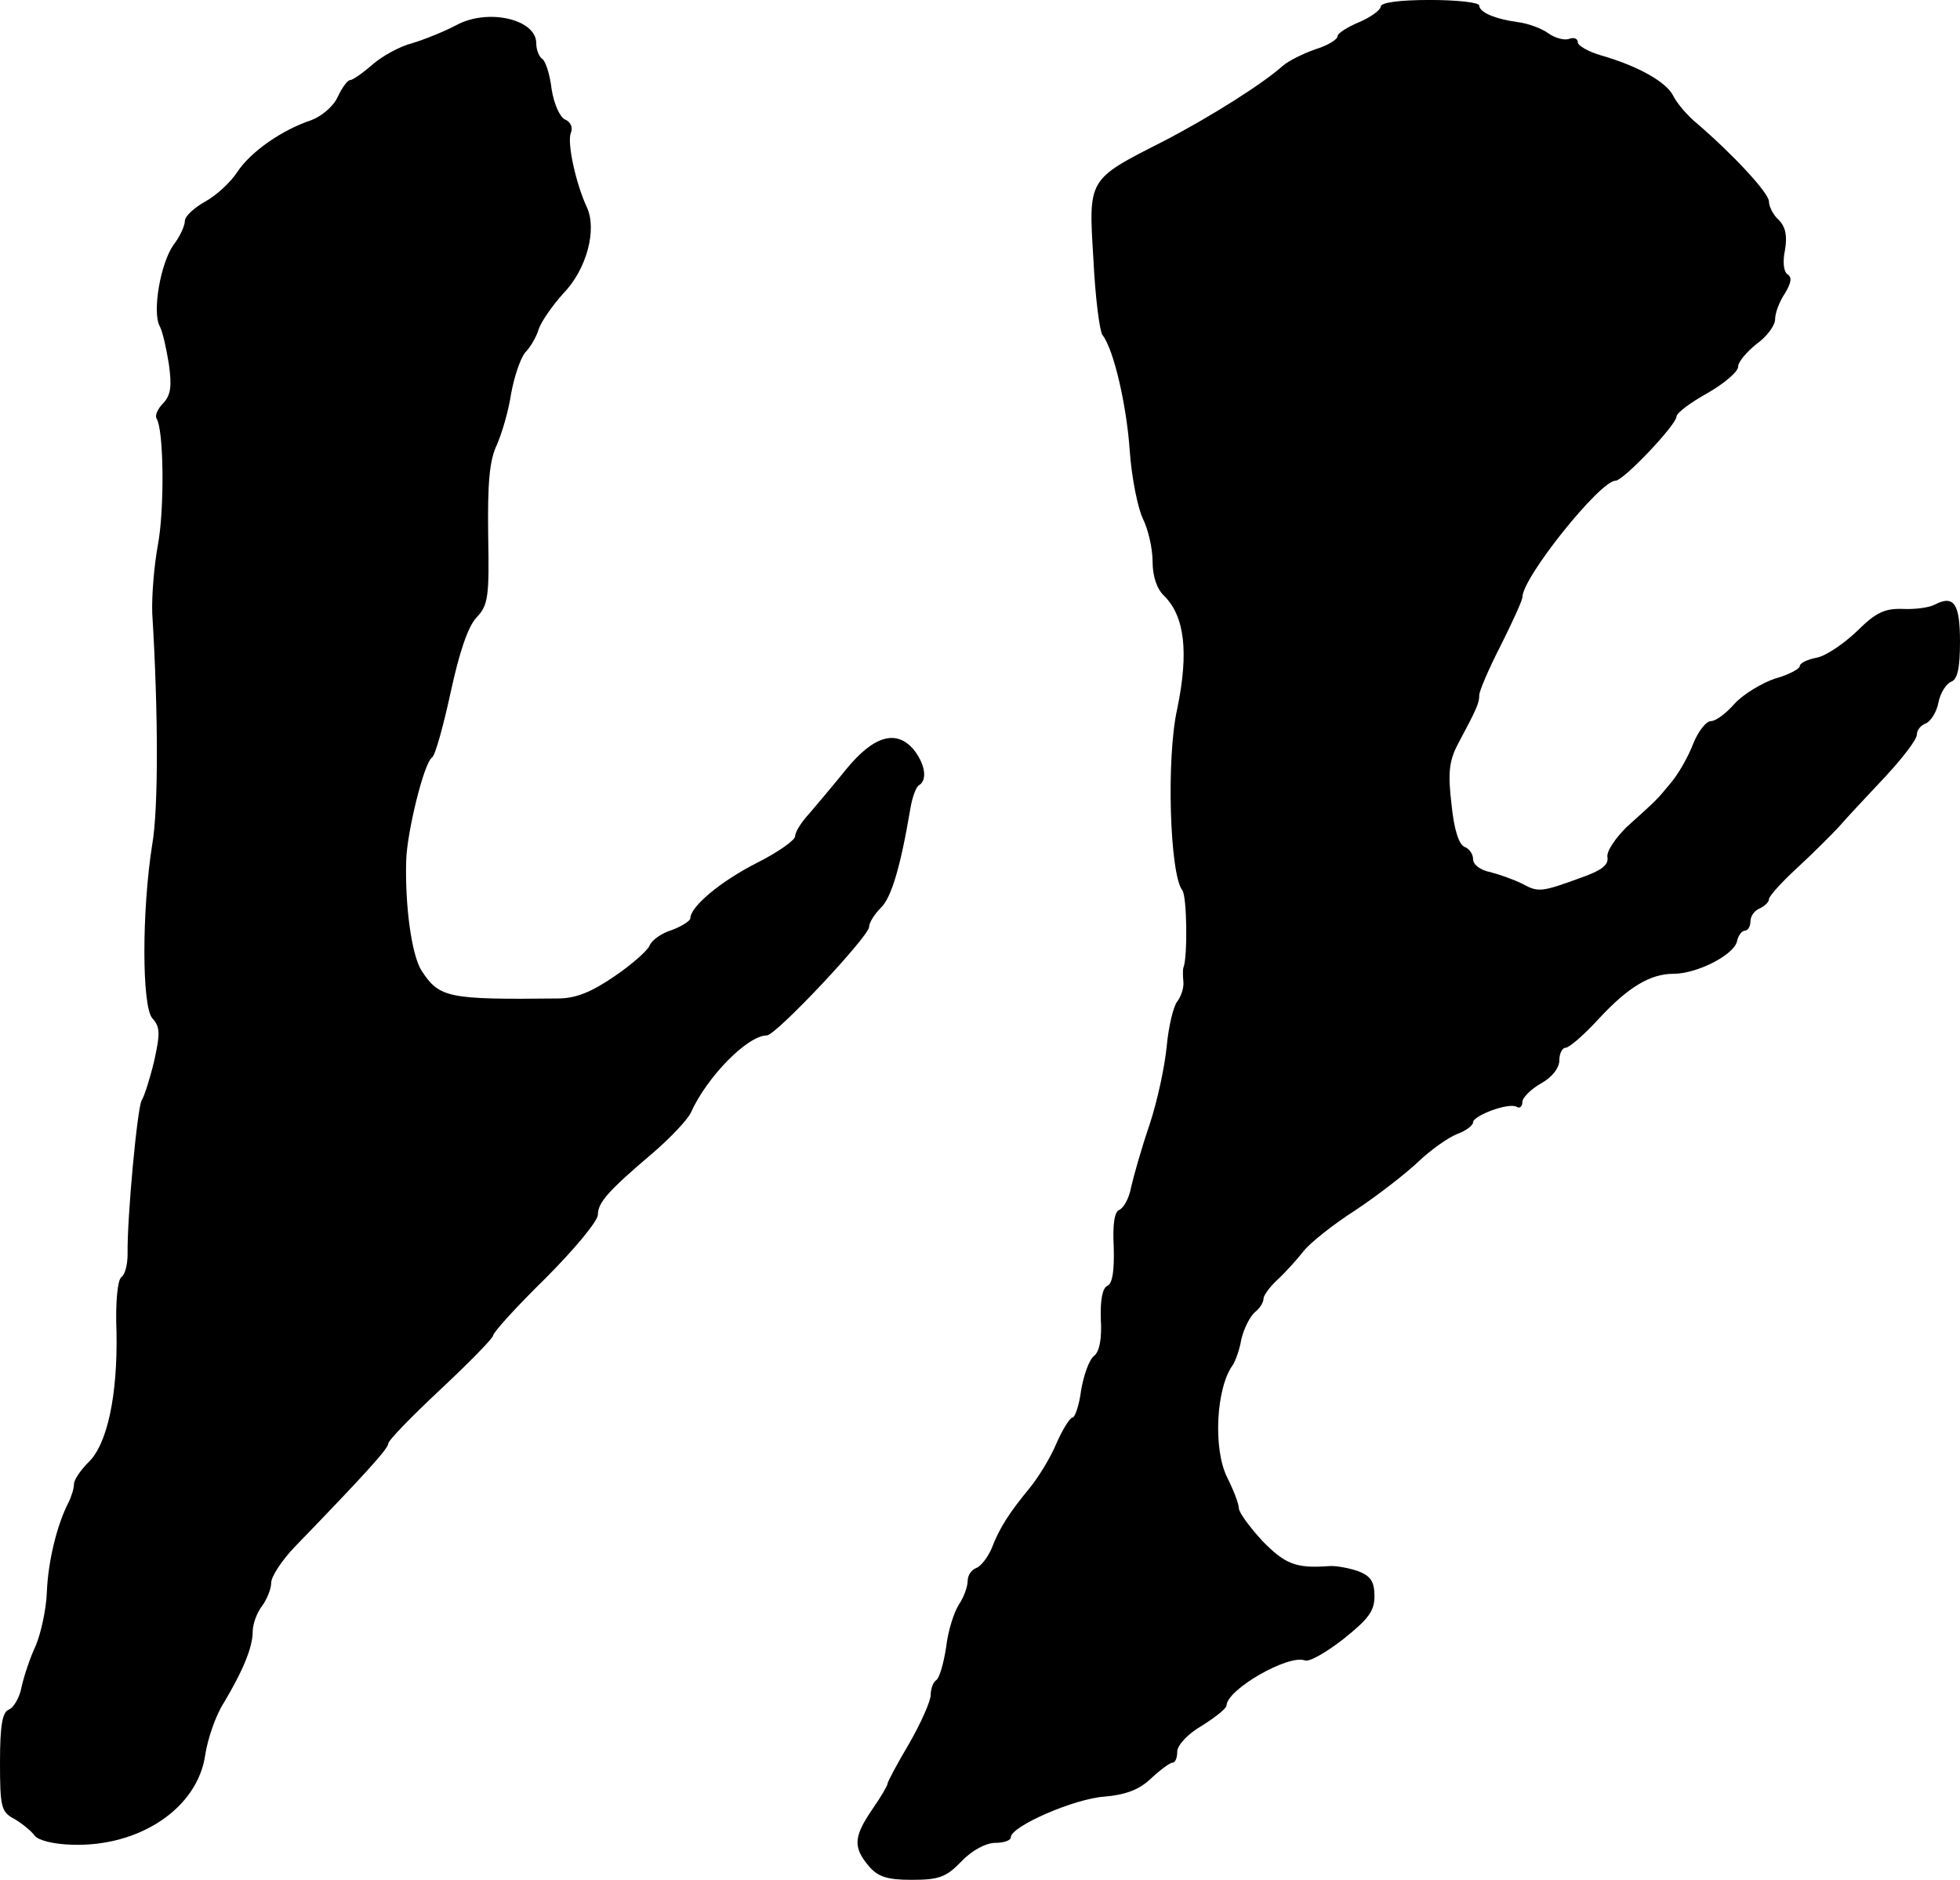
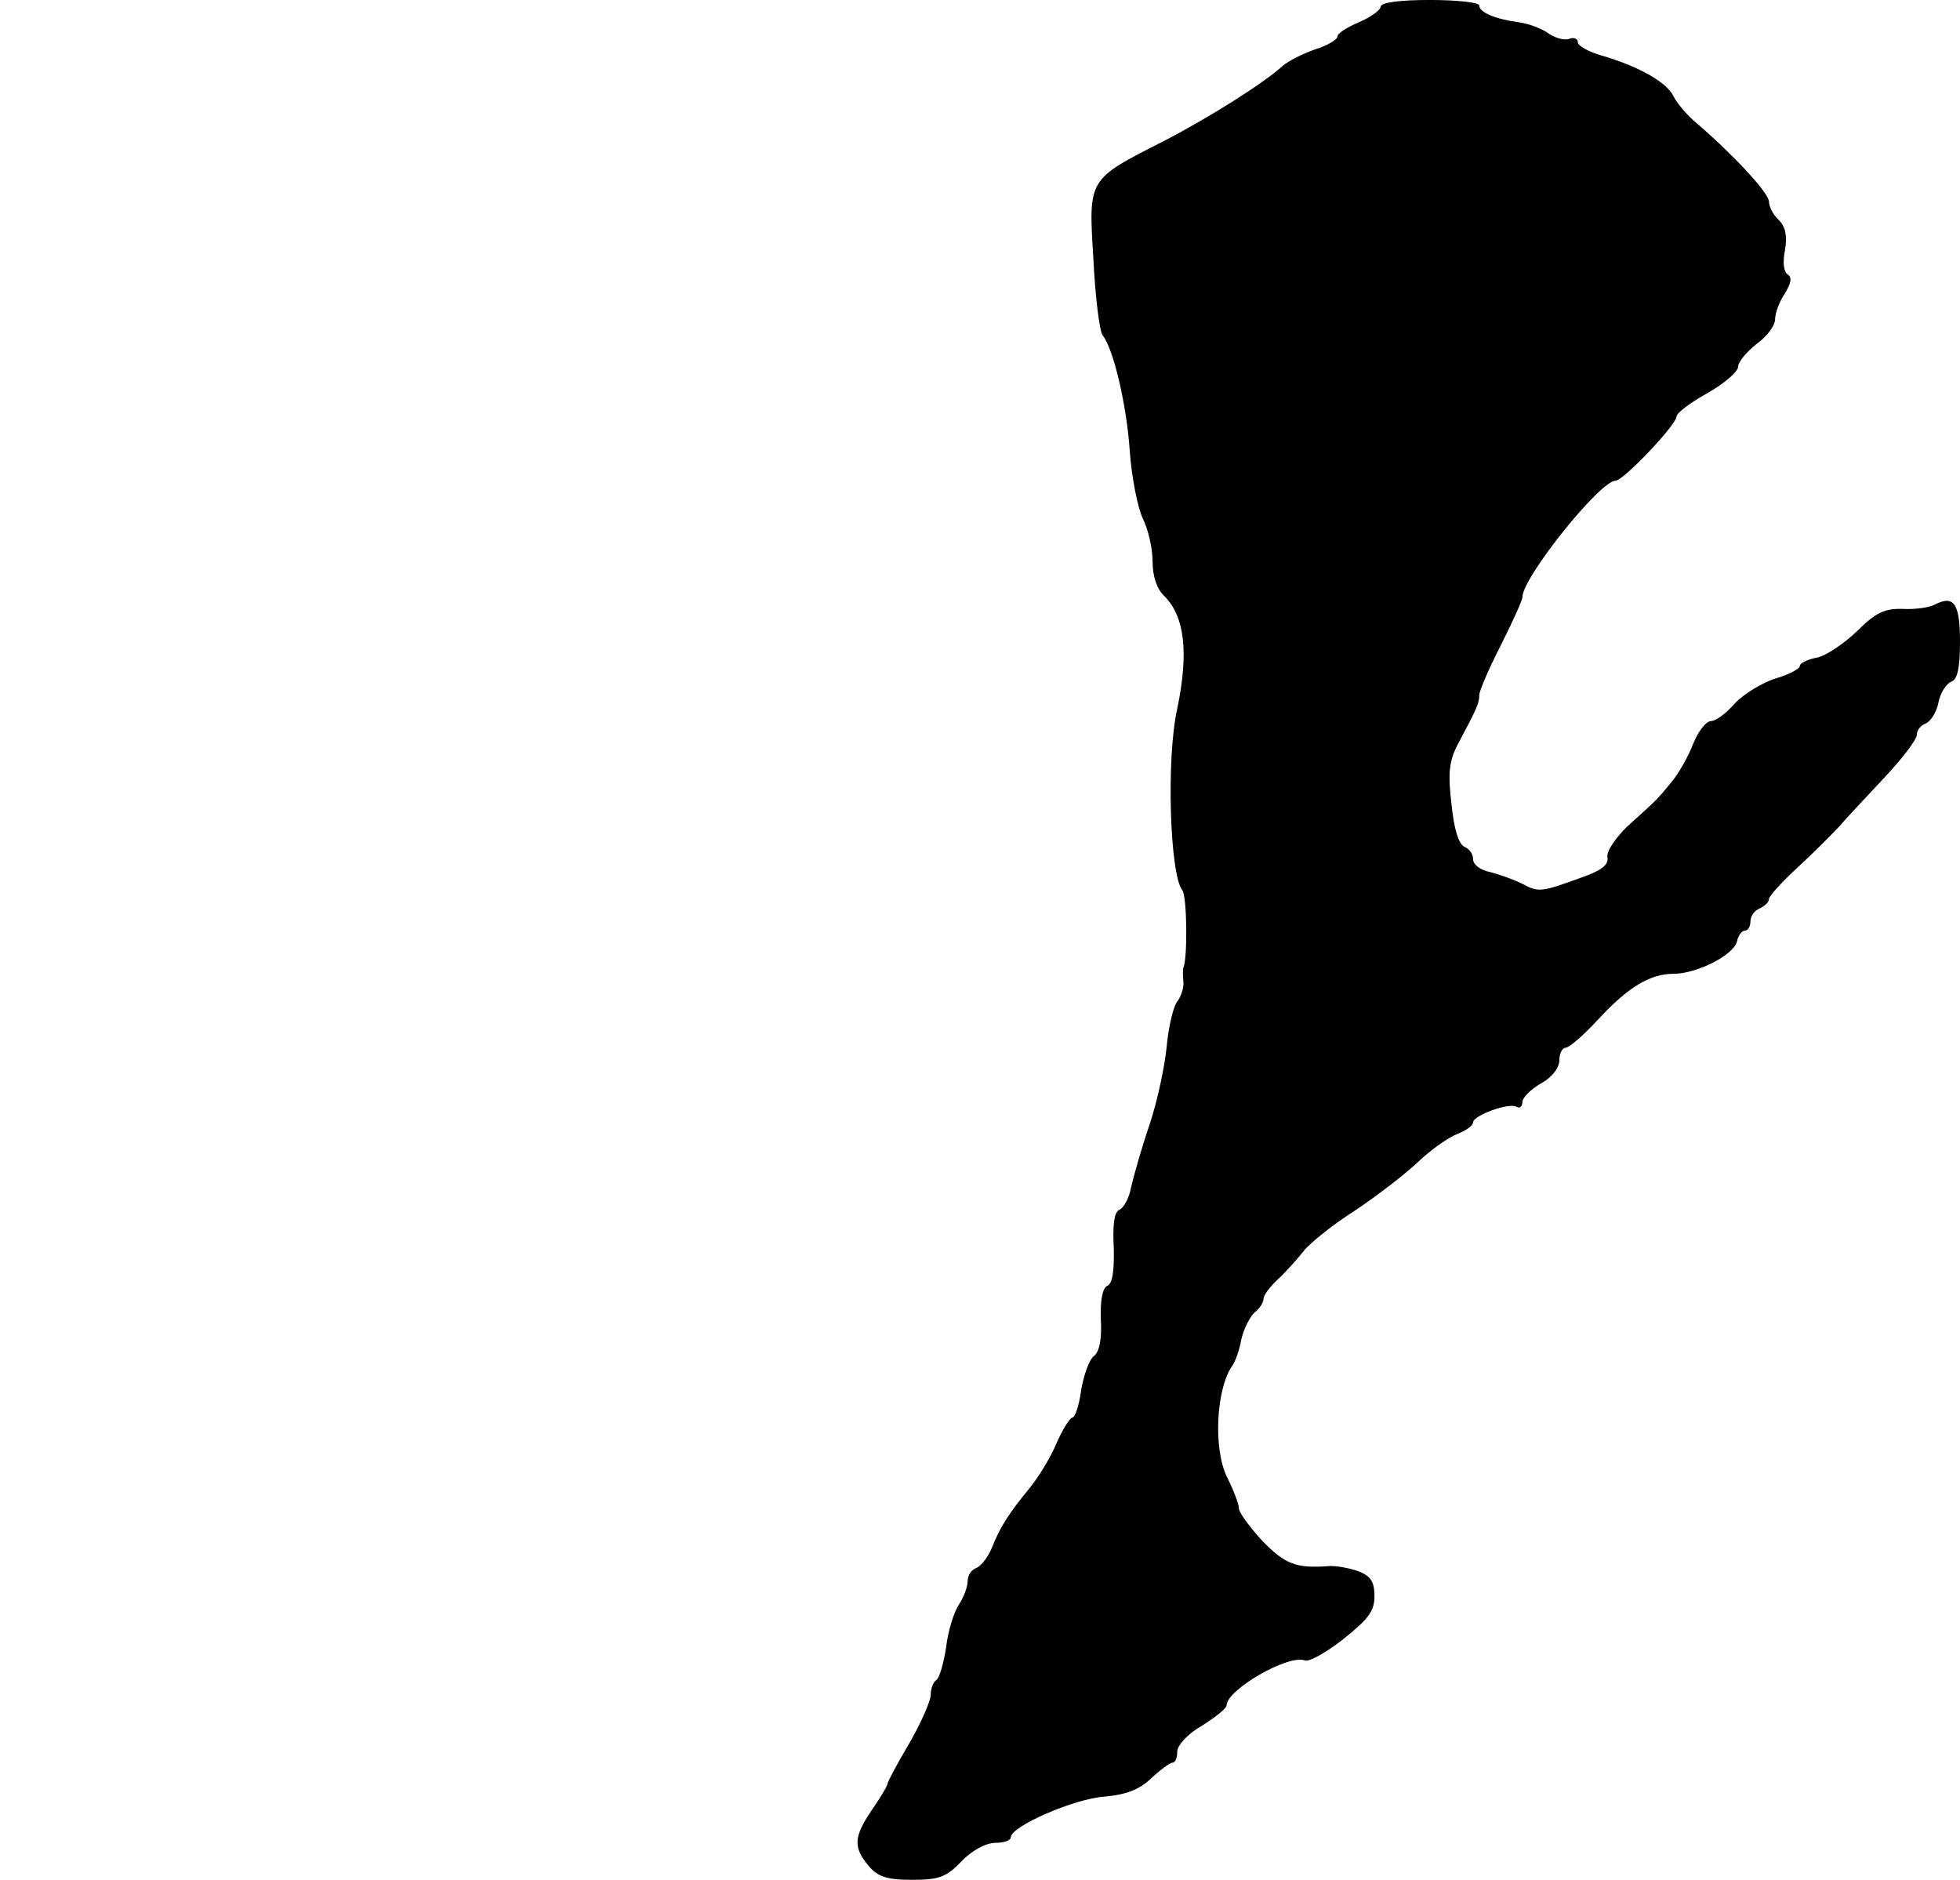
<svg xmlns="http://www.w3.org/2000/svg" version="1.0" width="318pt" height="305pt" viewBox="0 0 318 305" preserveAspectRatio="xMidYMid meet">
  <g transform="translate(0,305) scale(0.1,-0.1)" fill="#000000" stroke="none">
    <path d="M2240 3039 c0 -5 -16 -17 -35 -25 -19 -8 -35 -18 -35 -23 0 -5 -16 -15 -36 -21 -20 -7 -44 -19 -53 -27 -31 -28 -116 -82 -193 -122 -124 -63 -122 -60 -114 -192 3 -61 10 -117 15 -123 18 -23 39 -114 44 -188 3 -43 13 -92 21 -109 9 -18 16 -49 16 -70 0 -24 7 -45 19 -56 33 -33 40 -91 21 -183 -18 -80 -12 -268 8 -294 8 -9 9 -110 2 -126 -1 -3 -1 -13 0 -23 1 -10 -4 -24 -10 -32 -6 -7 -14 -40 -17 -72 -3 -32 -15 -89 -28 -128 -13 -38 -26 -84 -30 -102 -3 -17 -12 -33 -19 -36 -8 -3 -11 -24 -9 -61 1 -38 -2 -58 -10 -62 -8 -3 -12 -22 -11 -54 2 -31 -2 -53 -11 -60 -8 -6 -17 -32 -21 -56 -3 -24 -10 -44 -14 -44 -4 0 -16 -19 -26 -42 -10 -24 -30 -56 -44 -73 -32 -39 -48 -63 -61 -97 -6 -14 -17 -29 -25 -32 -8 -3 -14 -12 -14 -21 0 -9 -6 -26 -14 -38 -8 -12 -18 -43 -21 -70 -4 -26 -11 -50 -16 -53 -5 -3 -9 -14 -9 -24 0 -10 -16 -46 -35 -79 -19 -32 -35 -62 -35 -65 0 -3 -11 -22 -25 -42 -30 -44 -31 -61 -6 -91 15 -18 30 -23 70 -23 44 0 56 4 81 30 17 18 40 30 55 30 14 0 25 4 25 9 0 18 104 63 152 66 34 3 56 11 75 29 15 14 31 26 35 26 5 0 8 8 8 18 0 10 17 29 40 42 22 14 40 28 40 33 1 26 100 83 127 73 7 -3 35 13 63 35 40 32 50 45 50 69 0 24 -6 33 -27 41 -15 5 -36 9 -47 8 -53 -4 -71 3 -108 41 -21 23 -38 46 -38 53 0 7 -9 30 -19 50 -23 46 -18 145 9 182 4 6 11 24 14 42 4 17 14 37 22 44 8 6 14 16 14 22 0 5 10 19 23 31 12 11 31 32 42 46 11 14 49 44 85 67 36 24 81 59 101 78 20 19 48 39 63 45 14 5 26 14 26 19 0 11 59 33 71 25 5 -3 9 1 9 8 0 7 14 21 30 30 18 10 30 25 30 38 0 11 5 20 10 20 6 0 30 21 53 46 48 52 84 74 122 74 38 0 97 30 103 52 2 10 8 18 13 18 5 0 9 7 9 15 0 9 7 18 15 21 8 4 15 10 15 15 0 5 21 28 46 51 26 24 56 54 68 67 11 13 45 49 74 80 28 30 52 61 52 69 0 7 6 15 14 18 8 3 18 18 21 34 3 16 13 31 21 34 10 4 14 22 14 65 0 62 -10 76 -41 60 -9 -5 -33 -8 -52 -7 -29 1 -44 -6 -74 -36 -21 -20 -50 -40 -65 -43 -16 -3 -28 -9 -28 -14 0 -4 -18 -14 -40 -20 -21 -7 -51 -25 -65 -40 -14 -16 -31 -29 -39 -29 -8 0 -21 -17 -29 -37 -8 -21 -24 -49 -36 -63 -23 -28 -21 -26 -72 -72 -19 -19 -33 -40 -31 -49 2 -12 -9 -21 -40 -32 -68 -25 -72 -25 -98 -11 -14 7 -37 15 -52 19 -16 3 -28 12 -28 21 0 8 -6 17 -14 20 -9 4 -17 28 -21 69 -6 50 -4 70 10 97 31 58 35 67 35 80 0 7 16 44 35 81 19 38 35 73 35 78 0 32 126 189 151 189 13 0 99 91 99 104 0 6 23 23 50 38 28 16 50 35 50 43 0 8 14 24 30 37 17 12 30 30 30 40 0 10 7 29 16 42 10 17 12 26 4 31 -6 4 -8 20 -4 39 4 23 1 38 -10 49 -9 8 -16 22 -16 30 0 14 -59 77 -116 126 -16 13 -33 33 -39 45 -11 23 -58 49 -117 66 -21 6 -38 16 -38 21 0 6 -6 9 -14 6 -7 -3 -23 1 -34 9 -11 8 -33 16 -49 18 -37 5 -63 16 -63 27 0 5 -36 9 -80 9 -49 0 -80 -4 -80 -11z" />
-     <path d="M740 3009 c-19 -10 -51 -23 -71 -29 -20 -5 -49 -21 -65 -35 -16 -14 -32 -25 -36 -25 -4 0 -13 -12 -20 -27 -7 -16 -27 -32 -43 -38 -48 -16 -98 -51 -120 -84 -11 -17 -34 -38 -52 -48 -18 -10 -33 -24 -33 -31 0 -8 -8 -26 -19 -40 -21 -31 -34 -108 -22 -131 5 -9 11 -37 15 -62 5 -36 3 -50 -9 -63 -9 -9 -14 -20 -11 -25 12 -19 13 -149 2 -206 -6 -33 -10 -82 -9 -110 10 -163 10 -318 0 -375 -17 -107 -17 -262 0 -282 13 -14 13 -25 3 -70 -7 -29 -16 -57 -20 -63 -7 -10 -24 -191 -23 -250 0 -16 -4 -33 -10 -37 -6 -4 -10 -40 -8 -89 2 -103 -15 -183 -46 -212 -12 -12 -23 -28 -23 -35 0 -7 -4 -20 -9 -30 -19 -37 -33 -96 -35 -145 -1 -29 -10 -68 -18 -87 -9 -19 -19 -49 -23 -67 -3 -17 -13 -34 -21 -37 -10 -4 -14 -25 -14 -85 0 -73 2 -81 23 -92 12 -7 27 -19 33 -27 6 -8 30 -14 60 -15 111 -4 205 60 217 146 4 26 17 64 30 84 31 52 47 90 47 116 0 12 7 31 15 41 8 11 15 28 15 38 0 10 17 36 38 58 118 122 152 160 152 168 0 5 38 44 85 88 46 43 85 83 85 87 0 5 38 47 85 93 47 47 85 93 85 103 0 20 17 39 90 101 29 25 56 54 61 65 26 58 92 125 123 125 15 0 166 161 166 176 0 7 9 21 19 31 17 16 32 66 48 161 3 18 9 35 14 38 14 8 10 34 -8 57 -28 34 -65 24 -110 -31 -21 -26 -48 -58 -60 -72 -13 -14 -23 -30 -23 -37 0 -6 -28 -26 -62 -43 -59 -30 -108 -71 -108 -90 0 -4 -14 -13 -30 -19 -17 -5 -33 -17 -36 -25 -3 -8 -29 -31 -57 -50 -38 -26 -63 -36 -92 -36 -179 -2 -192 1 -221 45 -16 25 -27 104 -25 178 1 46 29 160 42 168 5 3 18 50 30 105 14 65 28 107 42 122 19 20 21 33 19 135 -1 83 2 120 14 145 8 18 19 55 23 82 5 28 15 58 23 68 9 9 19 27 22 38 4 12 22 38 40 58 38 39 55 104 38 140 -18 39 -32 104 -26 120 4 9 0 18 -9 22 -8 3 -18 24 -22 49 -3 25 -10 47 -16 50 -5 4 -9 15 -9 25 0 39 -79 57 -130 29z" />
  </g>
</svg>